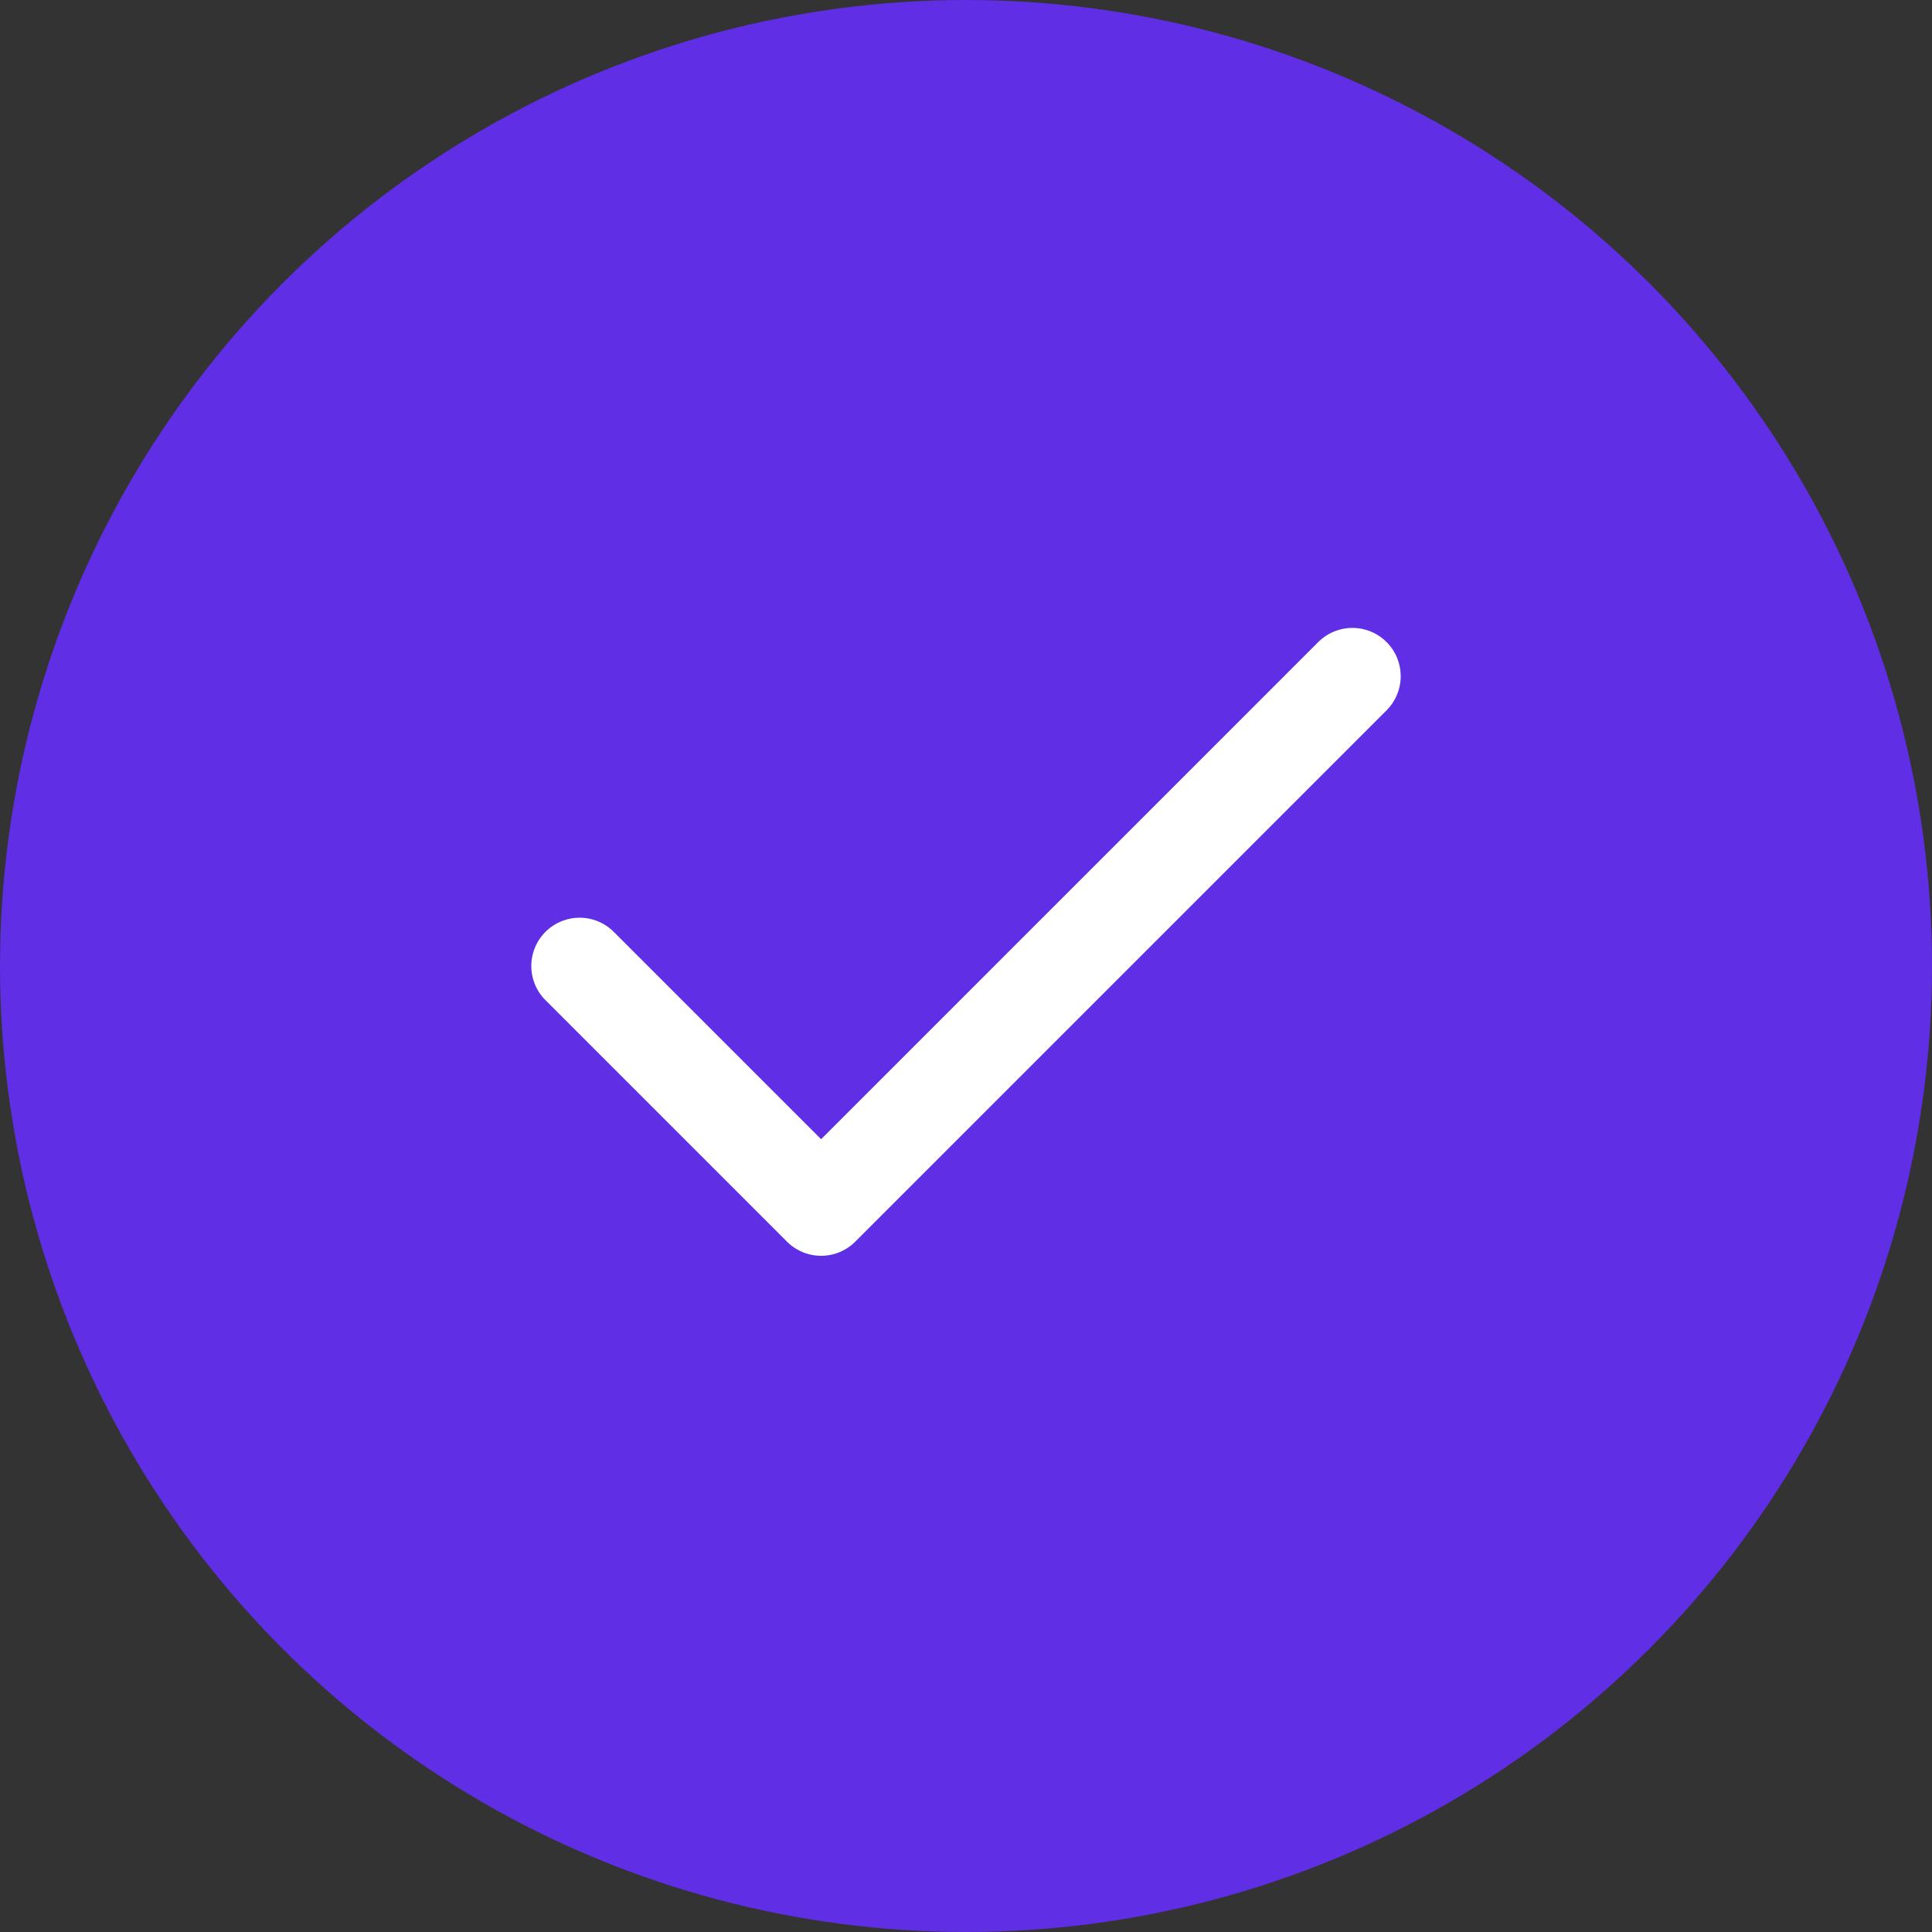
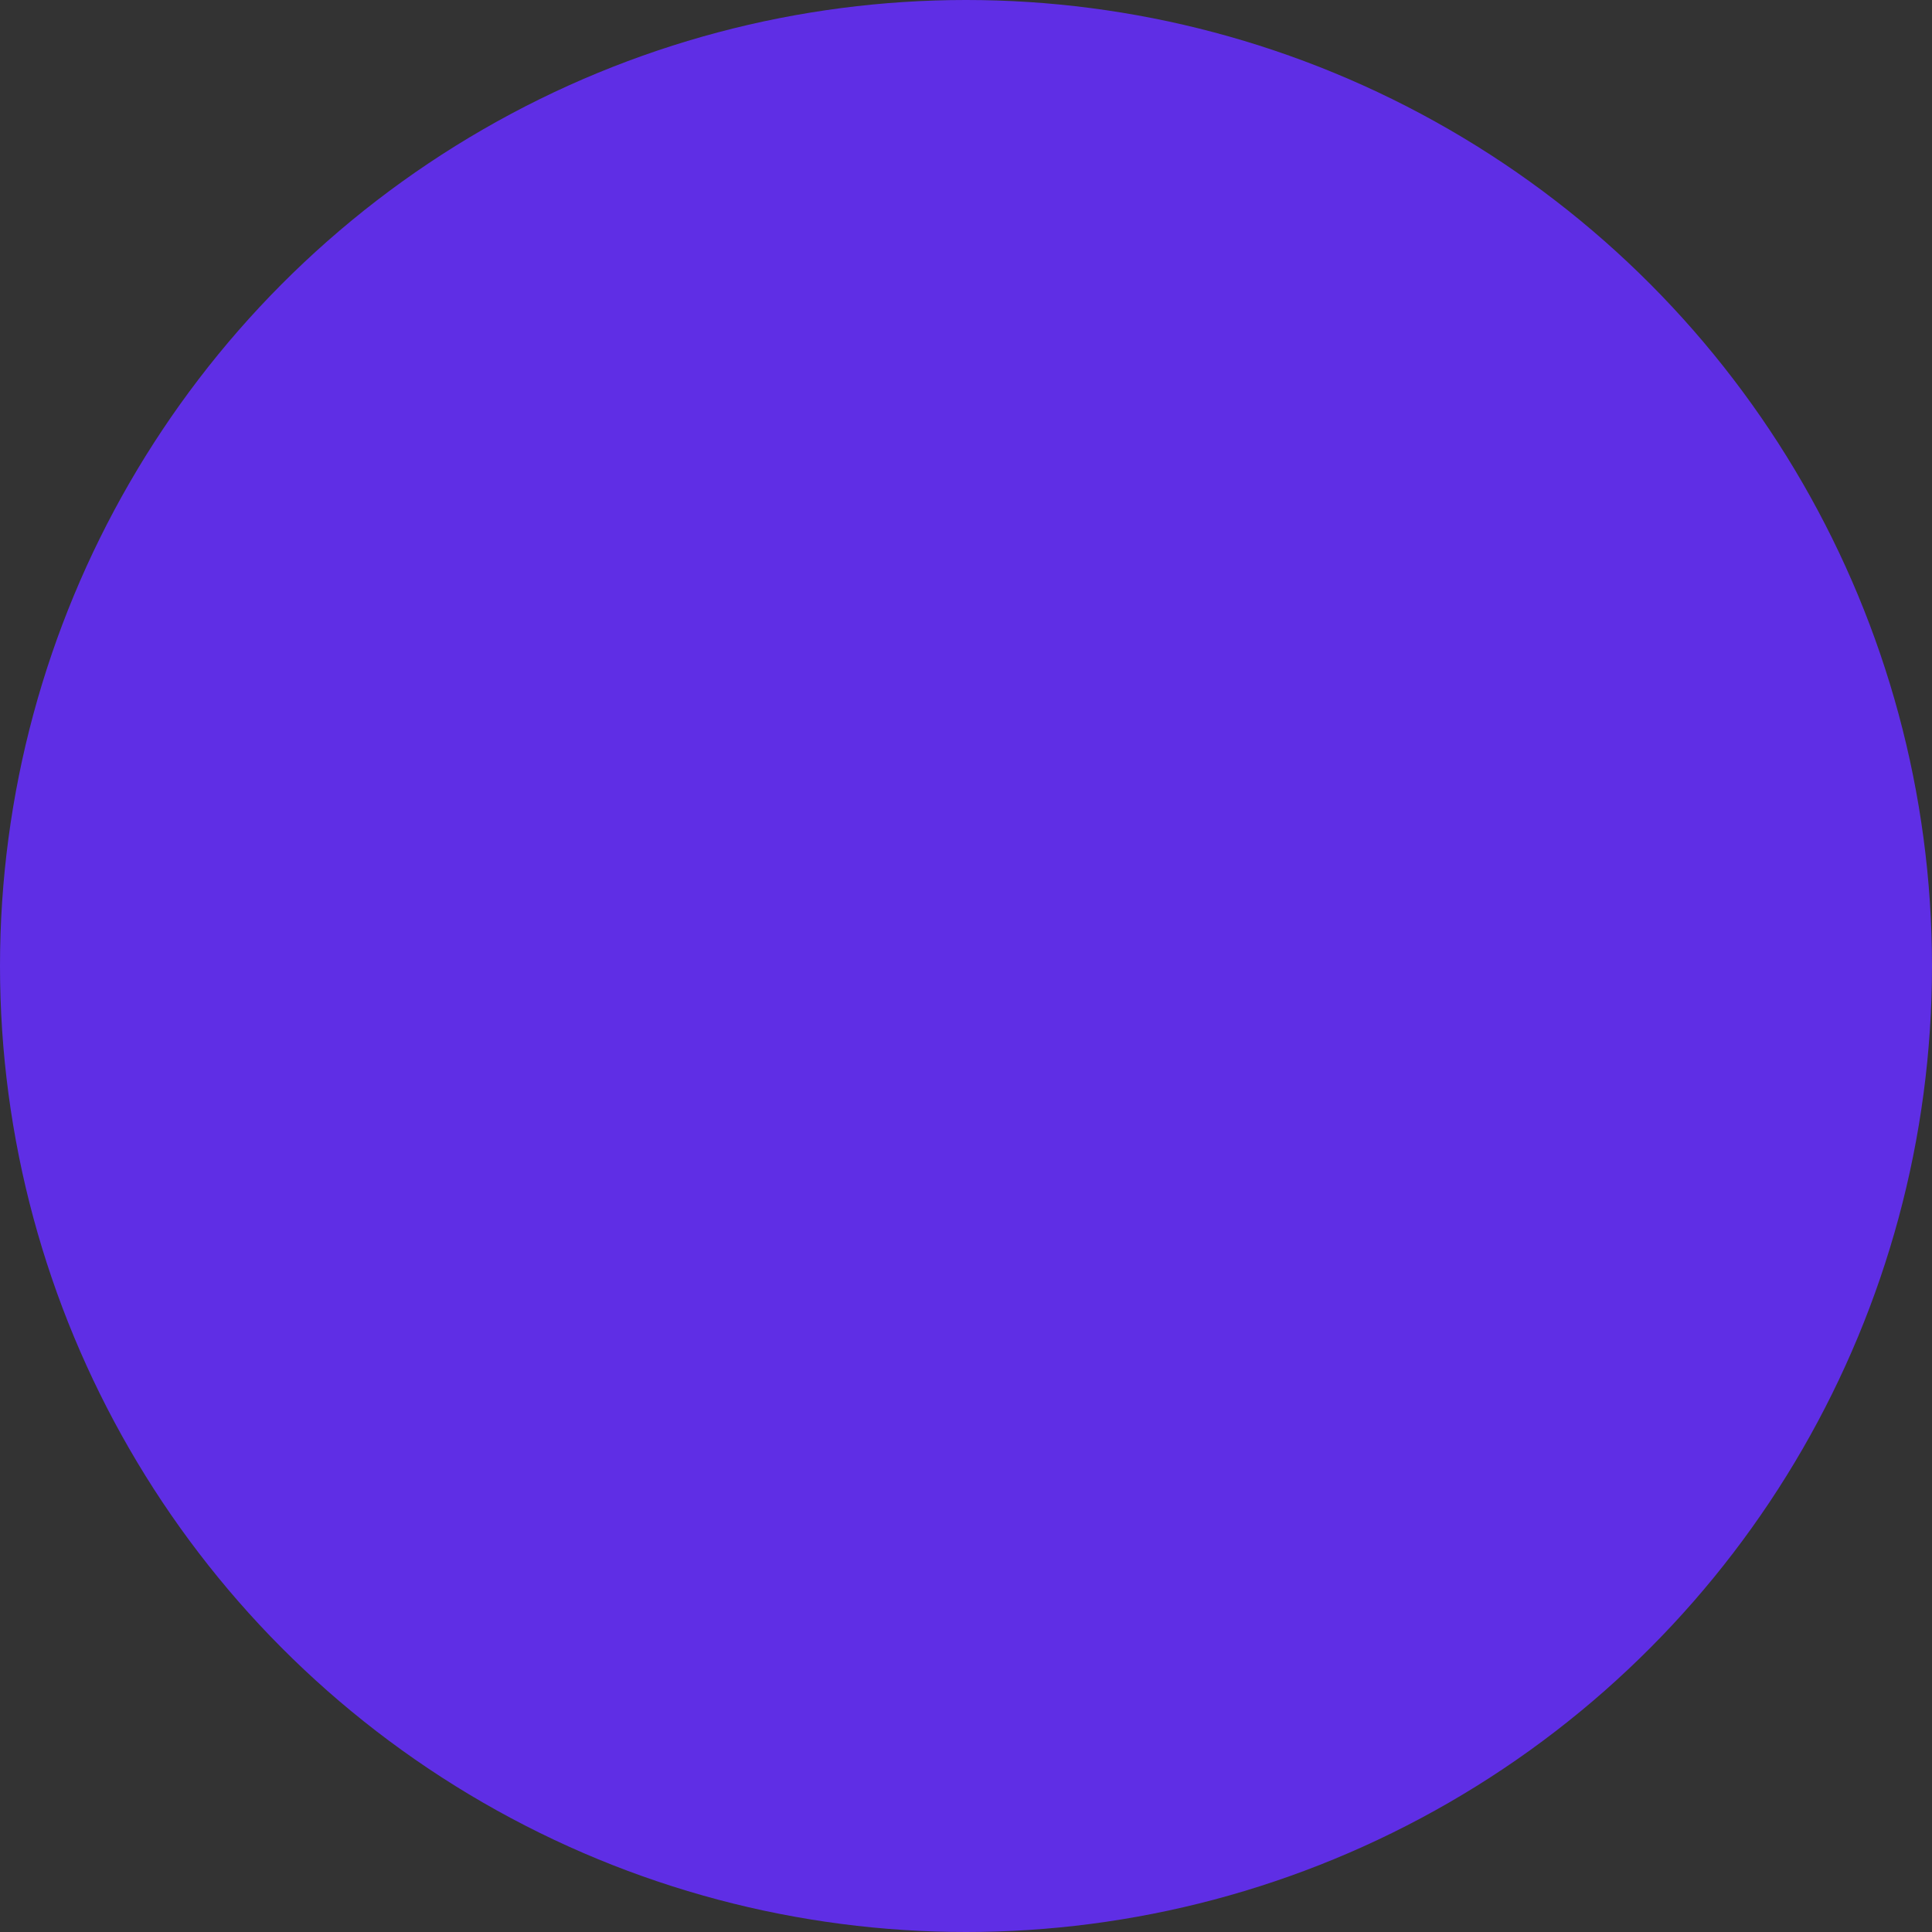
<svg xmlns="http://www.w3.org/2000/svg" width="40" height="40" viewBox="0 0 40 40" fill="none">
  <rect x="0" y="0" width="40" height="40" fill="#333333" stroke="none" />
  <circle cx="20" cy="20" r="20" fill="#5F2EE5" />
-   <path d="M28 14L17 25L12 20" stroke="white" stroke-width="2" stroke-linecap="round" stroke-linejoin="round" />
</svg>